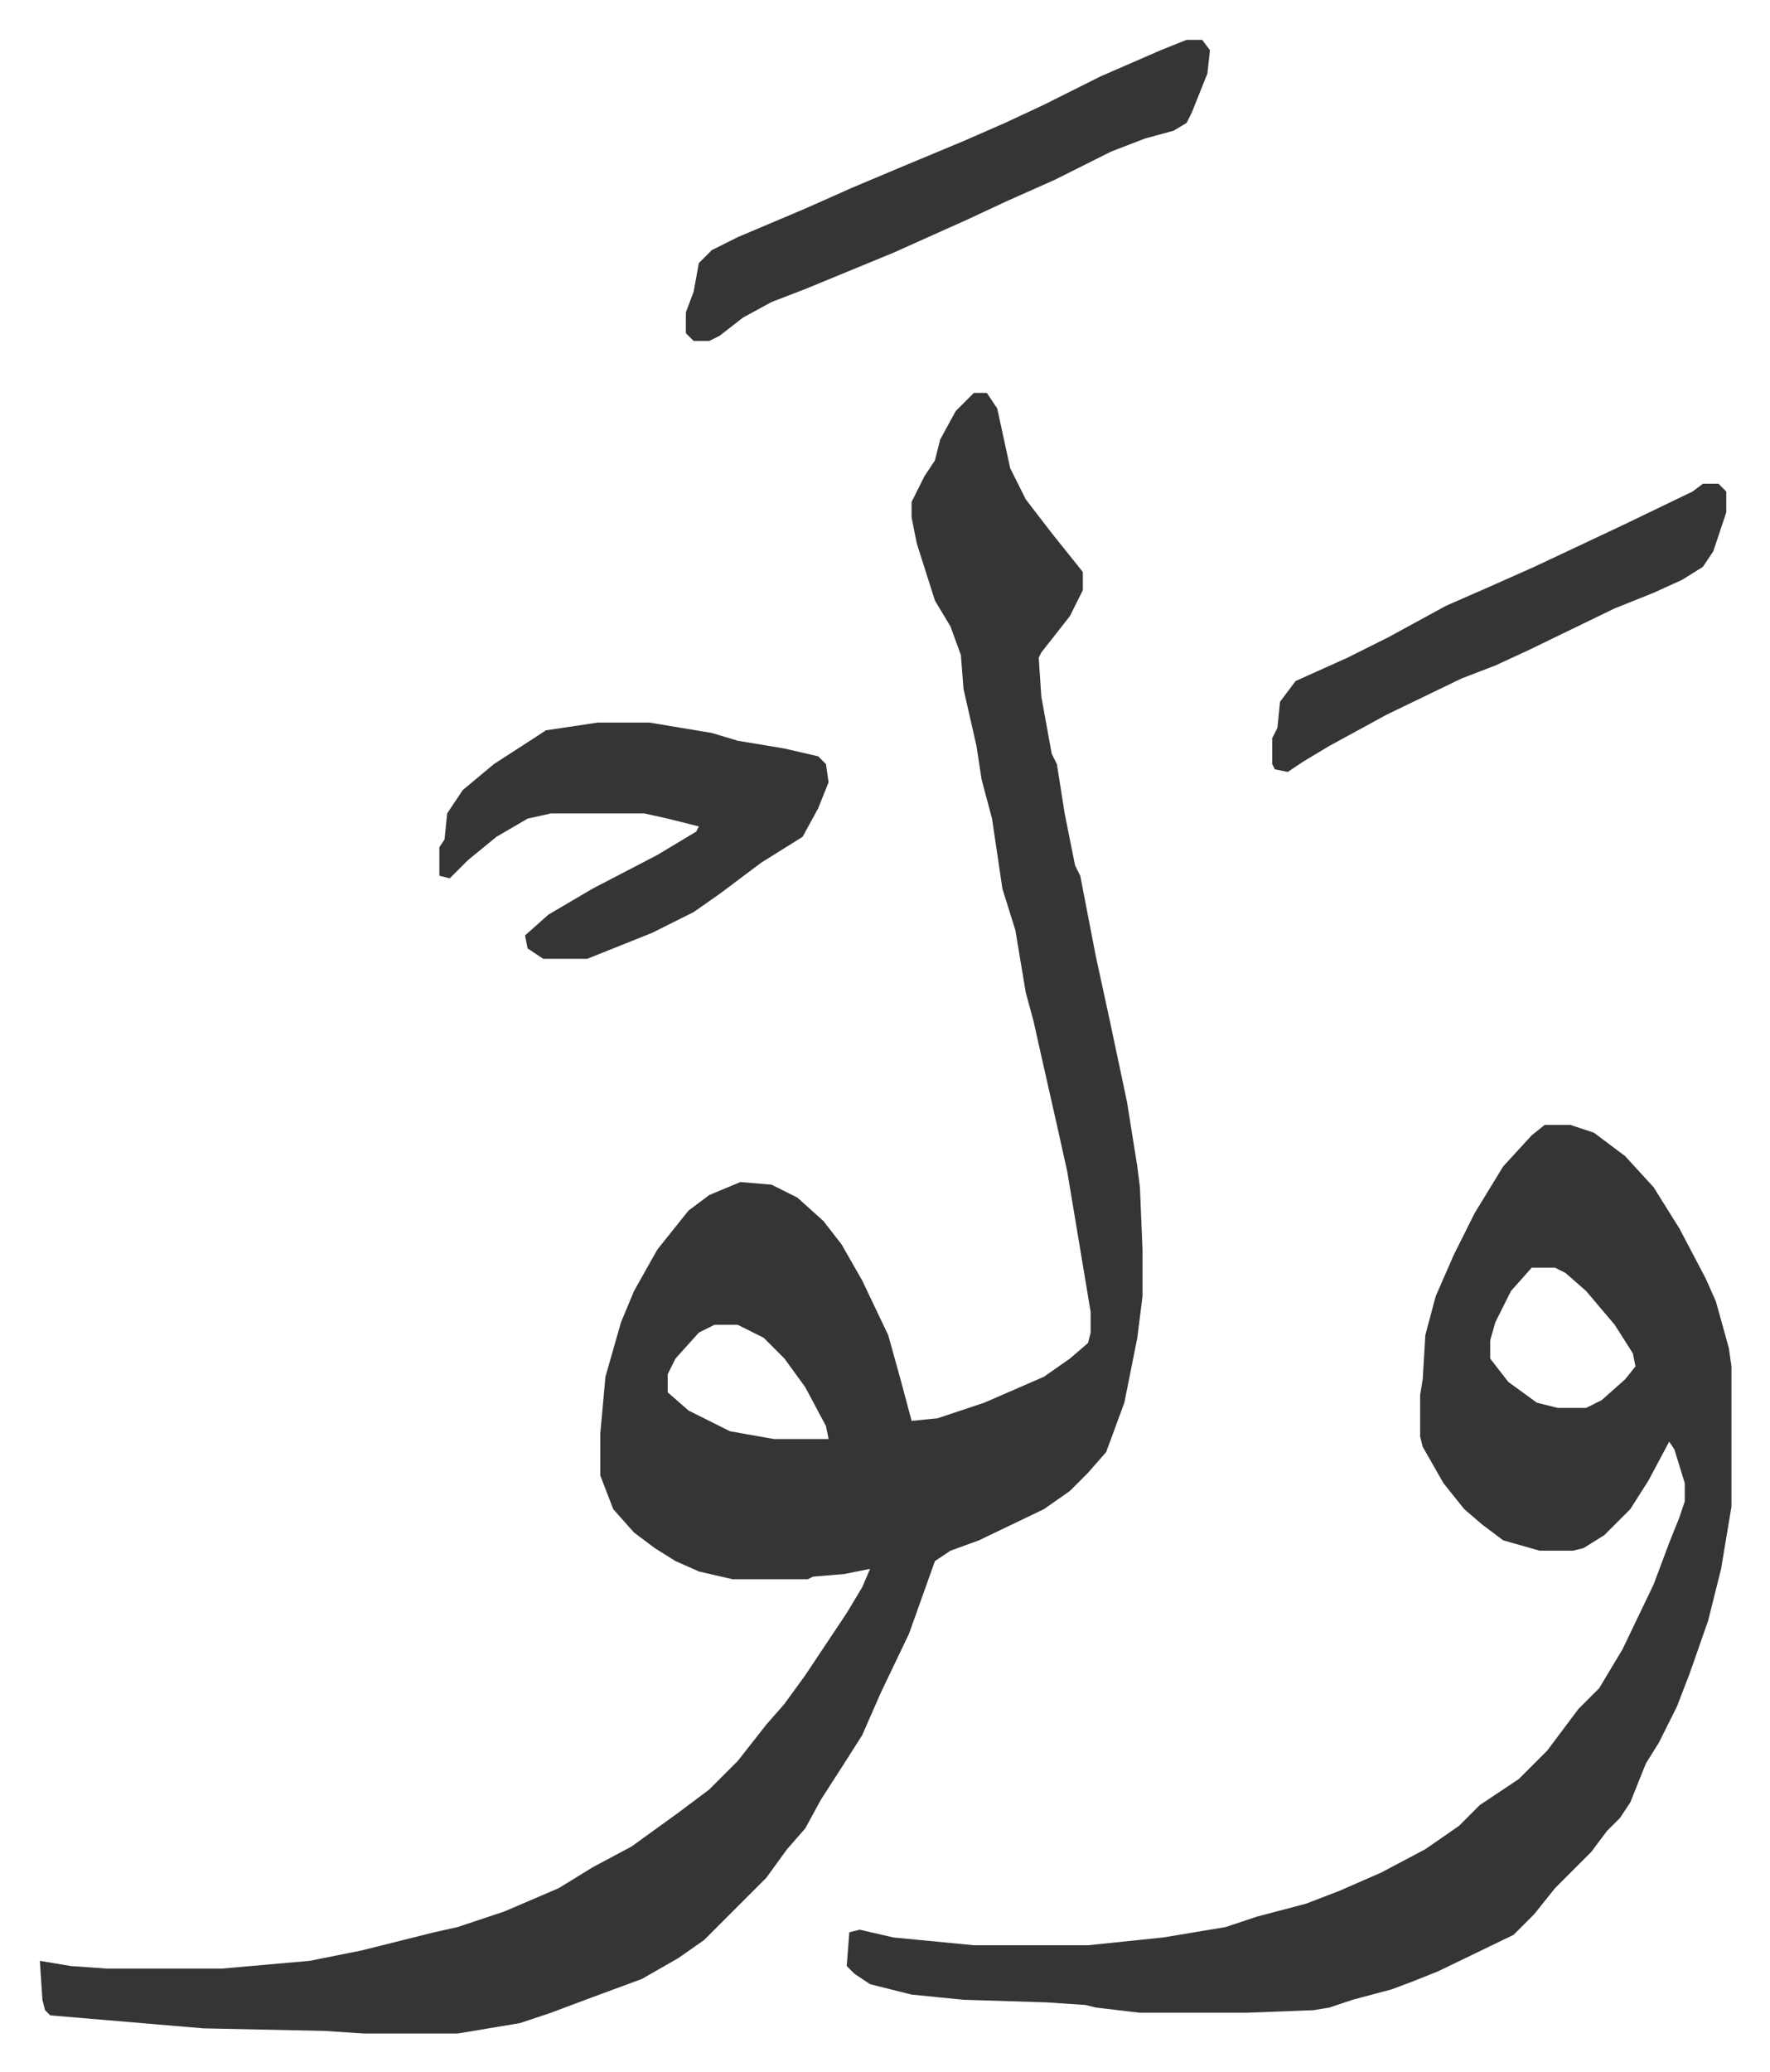
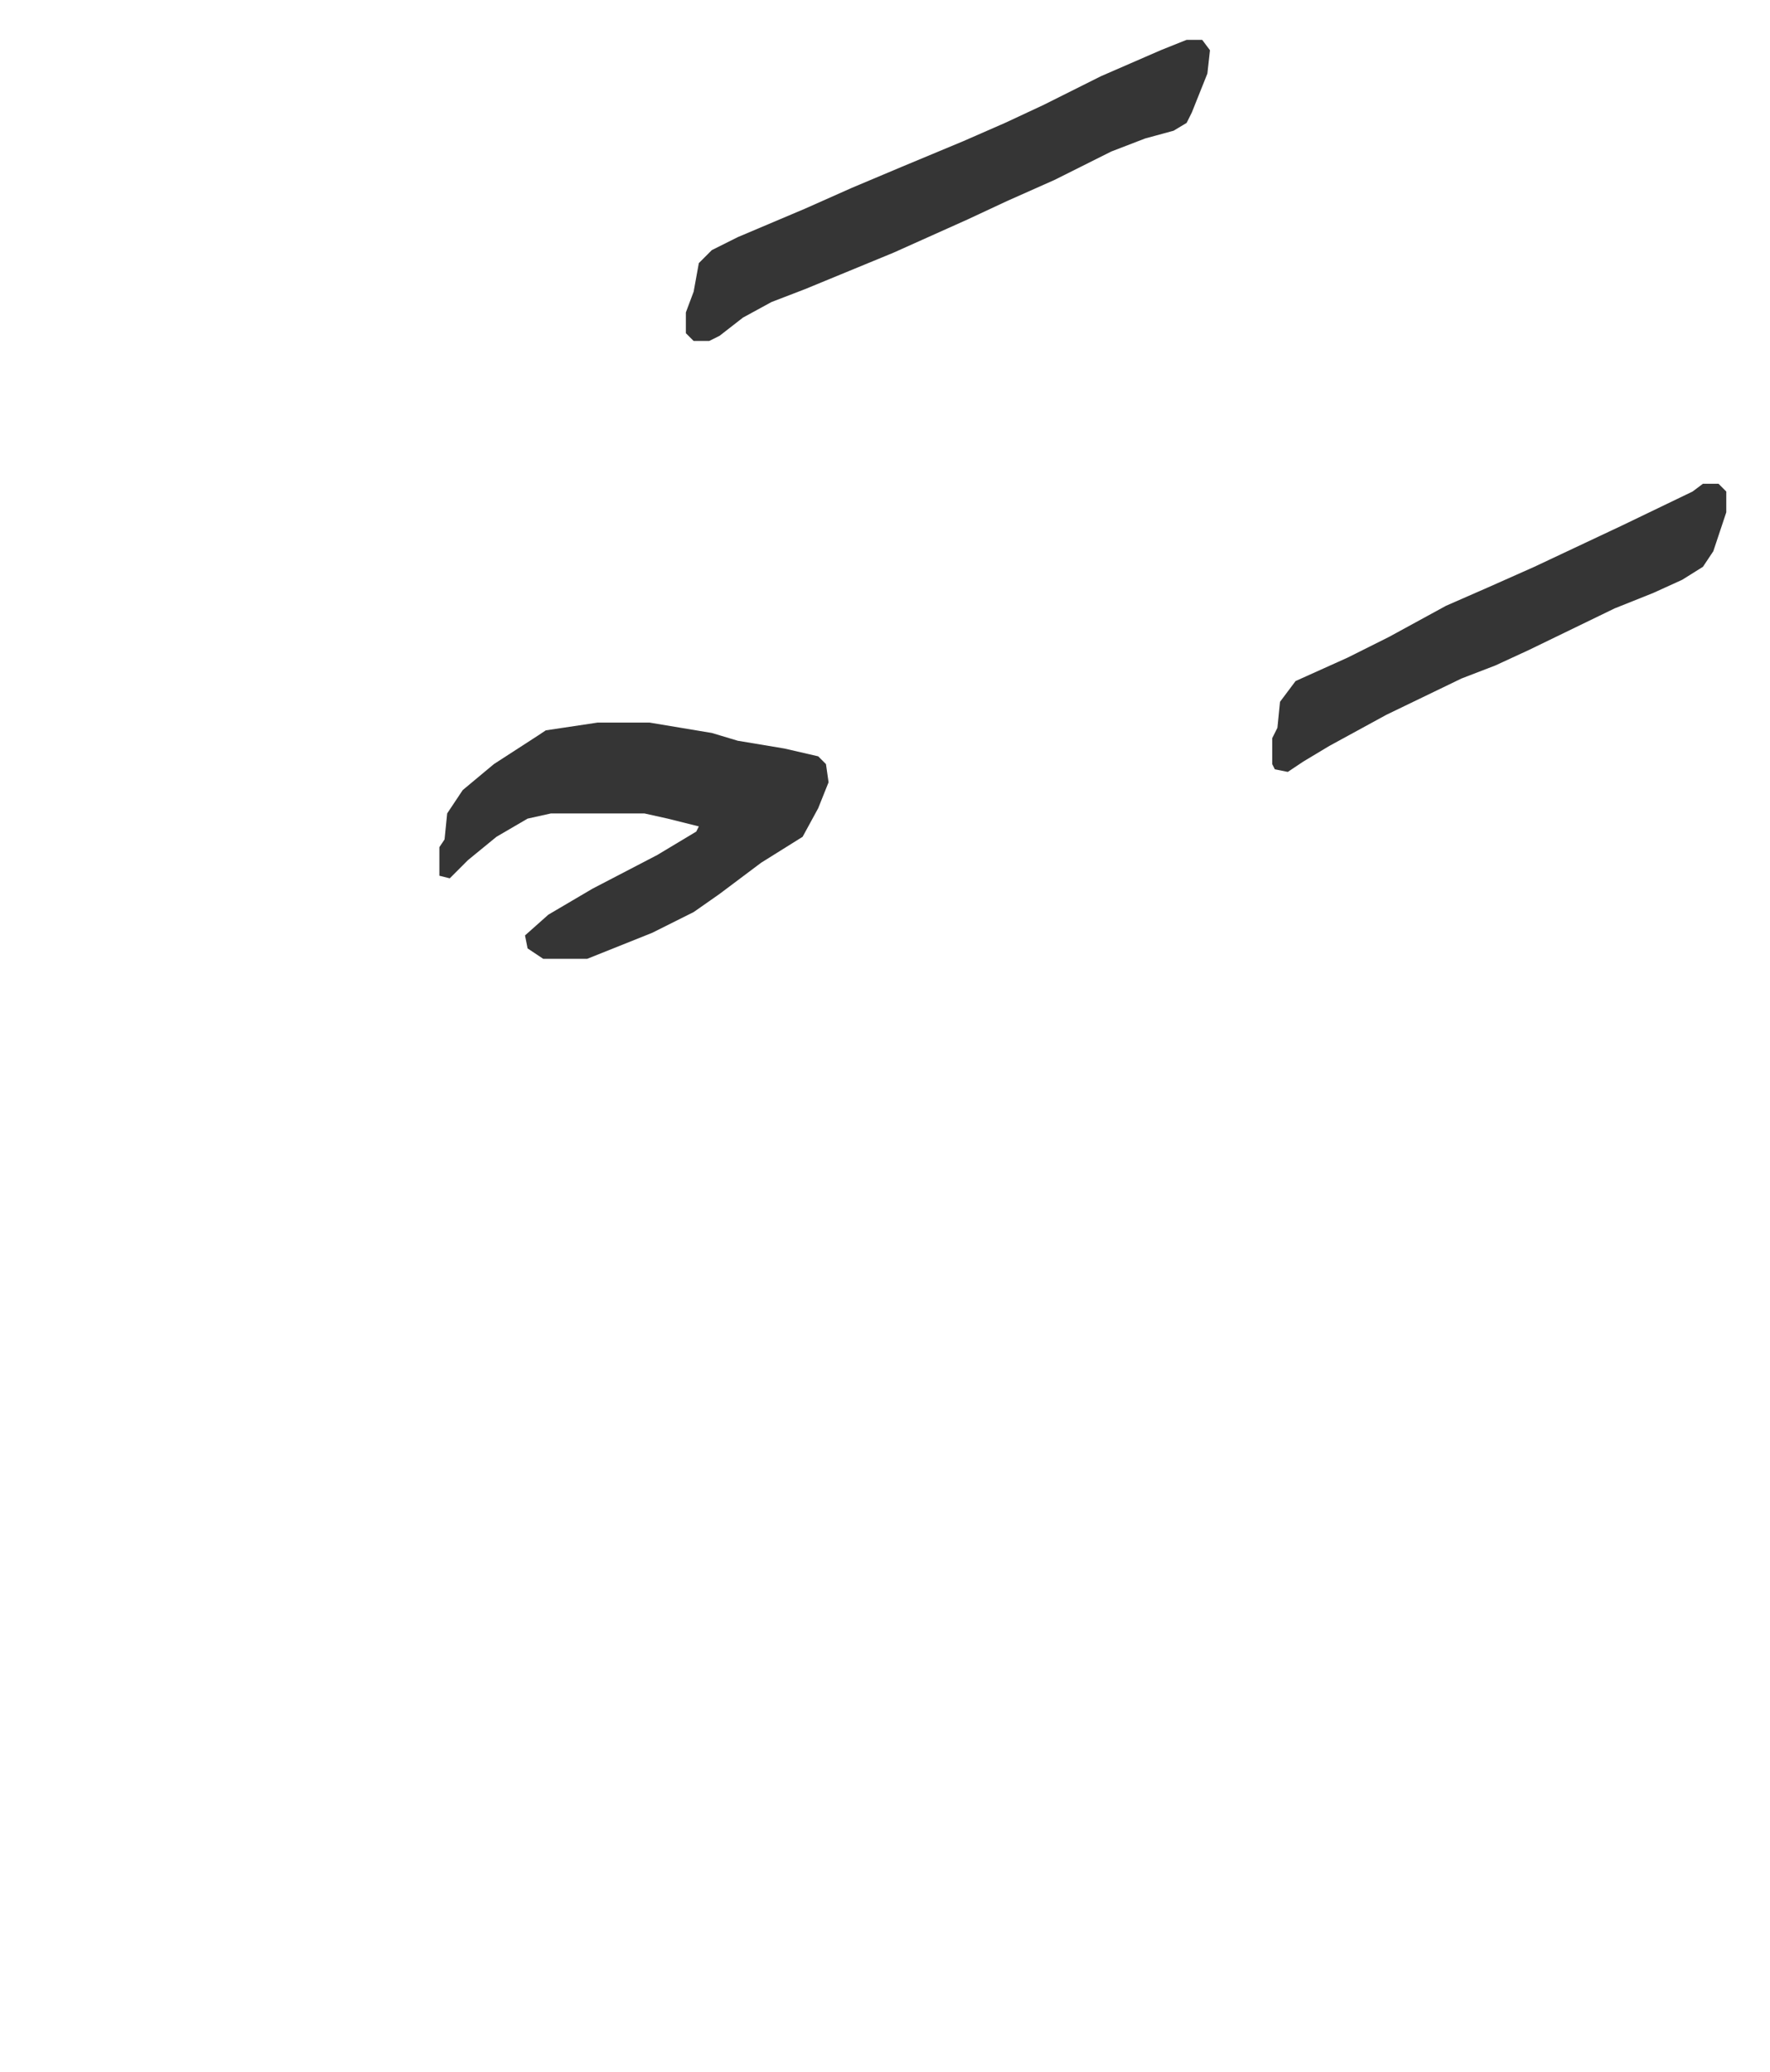
<svg xmlns="http://www.w3.org/2000/svg" role="img" viewBox="-15.35 299.65 682.20 798.20">
-   <path fill="#353535" id="rule_normal" d="M360 451h5l4 6 5 23 6 12 10 13 12 15v7l-5 10-11 14-1 2 1 15 4 22 2 4 3 19 4 20 2 4 6 31 5 23 7 33 4 25 1 8 1 24v18l-2 16-5 25-7 19-7 8-7 7-10 7-25 12-11 4-6 4-10 28-11 23-7 16-7 11-9 14-6 11-7 8-8 11-24 24-10 7-14 8-19 7-16 6-12 4-24 4h-36l-15-1-47-1-59-5-2-2-1-4-1-15 12 2 14 1h44l34-3 20-4 28-7 9-2 18-6 21-9 13-8 15-8 18-13 12-9 11-11 11-14 7-8 8-11 16-24 6-10 3-7-10 2-12 1-2 1h-29l-13-3-9-4-8-5-8-6-8-9-5-13v-16l2-22 6-21 5-12 9-16 8-10 4-5 8-6 12-5 12 1 10 5 10 9 7 9 8 14 10 21 5 18 4 15 10-1 18-6 23-10 10-7 7-6 1-4v-8l-5-30-4-24-4-18-7-31-2-9-3-11-4-24-5-16-4-27-4-15-2-13-5-22-1-13-4-11-6-10-7-22-2-10v-6l5-10 4-6 2-8 6-11zM260 810l-6 3-9 10-3 6v7l8 7 16 8 17 3h21l-1-5-8-15-8-11-8-8-10-5zm320-77h10l9 3 12 9 11 12 10 16 10 19 4 9 5 18 1 7v54l-4 24-5 20-7 20-5 13-7 14-5 8-6 15-4 6-5 5-6 8-14 14-8 10-8 8-29 14-10 4-8 3-15 4-9 3-6 1-26 1h-41l-17-2-4-1-15-1-32-1-20-2-16-4-6-4-3-3 1-13 4-1 13 3 31 3h44l29-3 24-4 12-4 19-5 13-5 16-7 17-9 13-9 8-8 15-10 11-11 12-16 8-8 9-15 12-25 6-16 4-10 2-6v-7l-4-13-2-3-8 15-7 11-10 10-8 5-4 1h-13l-14-4-8-6-7-6-8-10-8-14-1-4v-16l1-6 1-17 4-15 7-16 8-16 11-18 11-12zm-5 55l-8 9-6 12-2 7v7l7 9 11 8 8 2h11l6-3 9-8 4-5-1-5-7-11-11-13-8-7-4-2z" />
  <path fill="#353535" id="rule_normal" d="M215 578h20l24 4 10 3 18 3 13 3 3 3 1 7-4 10-6 11-16 10-16 12-10 7-16 8-25 10h-17l-6-4-1-5 9-8 17-10 25-13 15-9 1-2-12-3-9-2h-36l-9 2-12 7-11 9-7 7-4-1v-11l2-3 1-10 6-9 12-10 17-11 3-2zm227-263h6l3 4-1 9-6 15-2 4-5 3-11 3-13 5-22 11-18 8-15 7-29 13-34 14-13 5-11 6-9 7-4 2h-6l-3-3v-8l3-8 2-11 5-5 10-5 26-11 18-8 19-8 24-10 16-7 15-7 22-11 23-10zm199 171h6l3 3v8l-5 15-4 6-8 5-11 5-15 6-33 16-13 6-13 5-29 14-22 12-10 6-6 4-5-1-1-2v-10l2-4 1-10 6-8 20-9 16-8 22-12 16-7 18-8 34-16 27-13z" />
</svg>